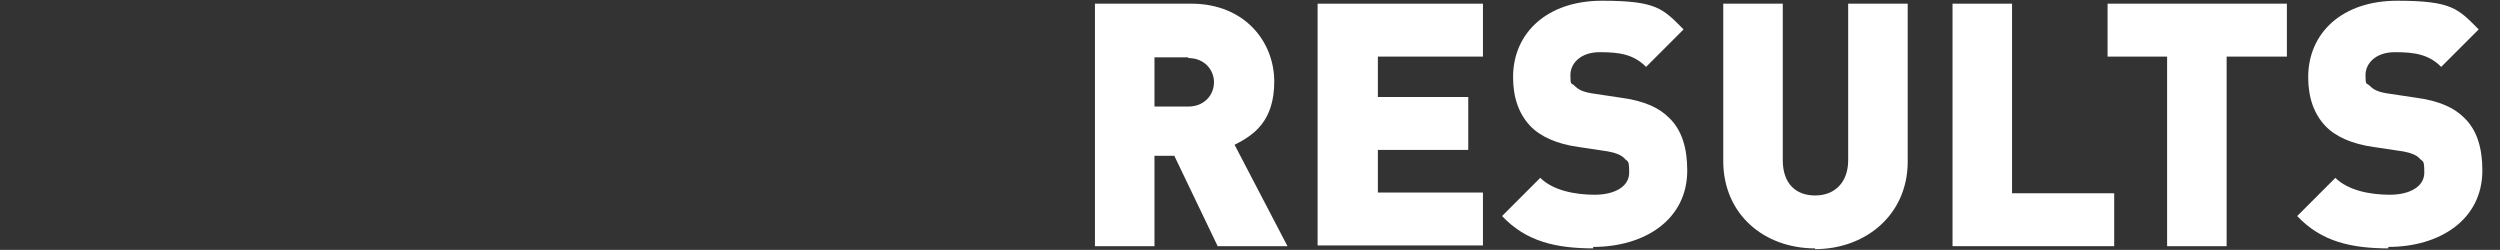
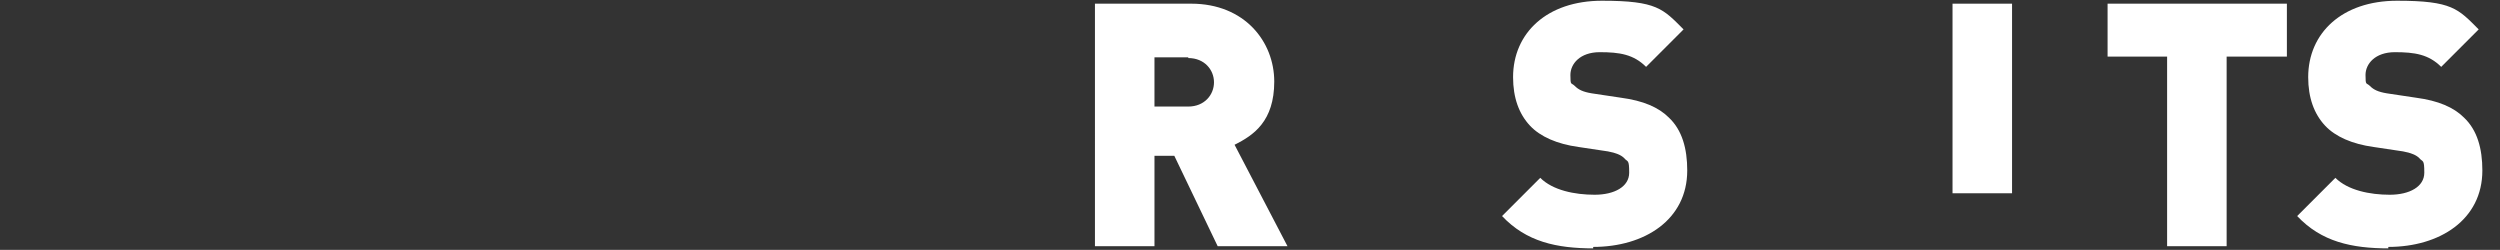
<svg xmlns="http://www.w3.org/2000/svg" version="1.1" viewBox="0 0 340.2 34">
  <rect x="0" y="0" width="340.2" height="34" fill="#333333" stroke="none" />
  <defs>
    <style> .cls-1 { fill: #fff; } </style>
  </defs>
  <g>
    <g id="Layer_1">
      <g id="Layer_1-2" data-name="Layer_1">
        <g>
          <path class="cls-1" d="M165.7,33.5l-5.9-12.3h-2.7v12.3h-8.1V.5h13.1c7.3,0,11.3,5.2,11.3,10.6s-2.8,7.3-5.4,8.6l7.2,13.8h-9.5ZM161.7,7.8h-4.6v6.7h4.6c2.2,0,3.5-1.6,3.5-3.3s-1.3-3.3-3.5-3.3h0Z" />
-           <path class="cls-1" d="M179.3,33.5V.5h22.5v7.2h-14.3v5.5h12.3v7.2h-12.3v5.8h14.3v7.2h-22.5Z" />
          <path class="cls-1" d="M216.9,33.8c-5.1,0-9.2-.9-12.5-4.4l5.2-5.2c1.7,1.7,4.7,2.3,7.4,2.3s4.7-1.1,4.7-3-.2-1.4-.7-2c-.4-.4-1.1-.7-2.2-.9l-4-.6c-2.9-.4-5.2-1.4-6.6-2.9-1.5-1.6-2.3-3.8-2.3-6.6,0-6,4.6-10.4,12.1-10.4s8.3,1.1,11.1,3.9l-5.1,5.1c-1.7-1.7-3.6-2-6.3-2s-4,1.6-4,3.1.1,1,.6,1.5,1.1.8,2.3,1l4,.6c3,.4,5.1,1.3,6.5,2.7,1.8,1.7,2.5,4.2,2.5,7.2,0,6.7-5.8,10.4-12.8,10.4v.2Z" />
-           <path class="cls-1" d="M247,33.8c-6.9,0-12.5-4.6-12.5-11.9V.5h8.1v21.3c0,3.1,1.7,4.8,4.4,4.8s4.5-1.8,4.5-4.8V.5h8.1v21.5c0,7.2-5.7,11.9-12.6,11.9h0Z" />
-           <path class="cls-1" d="M265.7,33.5V.5h8.1v25.8h13.9v7.2h-22Z" />
+           <path class="cls-1" d="M265.7,33.5V.5h8.1v25.8h13.9h-22Z" />
          <path class="cls-1" d="M303,7.7v25.8h-8.1V7.7h-8.1V.5h24.4v7.2h-8.2Z" />
          <path class="cls-1" d="M325.1,33.8c-5.1,0-9.2-.9-12.5-4.4l5.2-5.2c1.7,1.7,4.7,2.3,7.4,2.3s4.7-1.1,4.7-3-.2-1.4-.7-2c-.4-.4-1.1-.7-2.2-.9l-4-.6c-2.9-.4-5.2-1.4-6.6-2.9-1.5-1.6-2.3-3.8-2.3-6.6,0-6,4.6-10.4,12.1-10.4s8.3,1.1,11.1,3.9l-5.1,5.1c-1.7-1.7-3.6-2-6.3-2s-4,1.6-4,3.1.1,1,.6,1.5,1.1.8,2.3,1l4,.6c3,.4,5.1,1.3,6.5,2.7,1.8,1.7,2.5,4.2,2.5,7.2,0,6.7-5.8,10.4-12.8,10.4v.2Z" />
        </g>
      </g>
    </g>
  </g>
</svg>